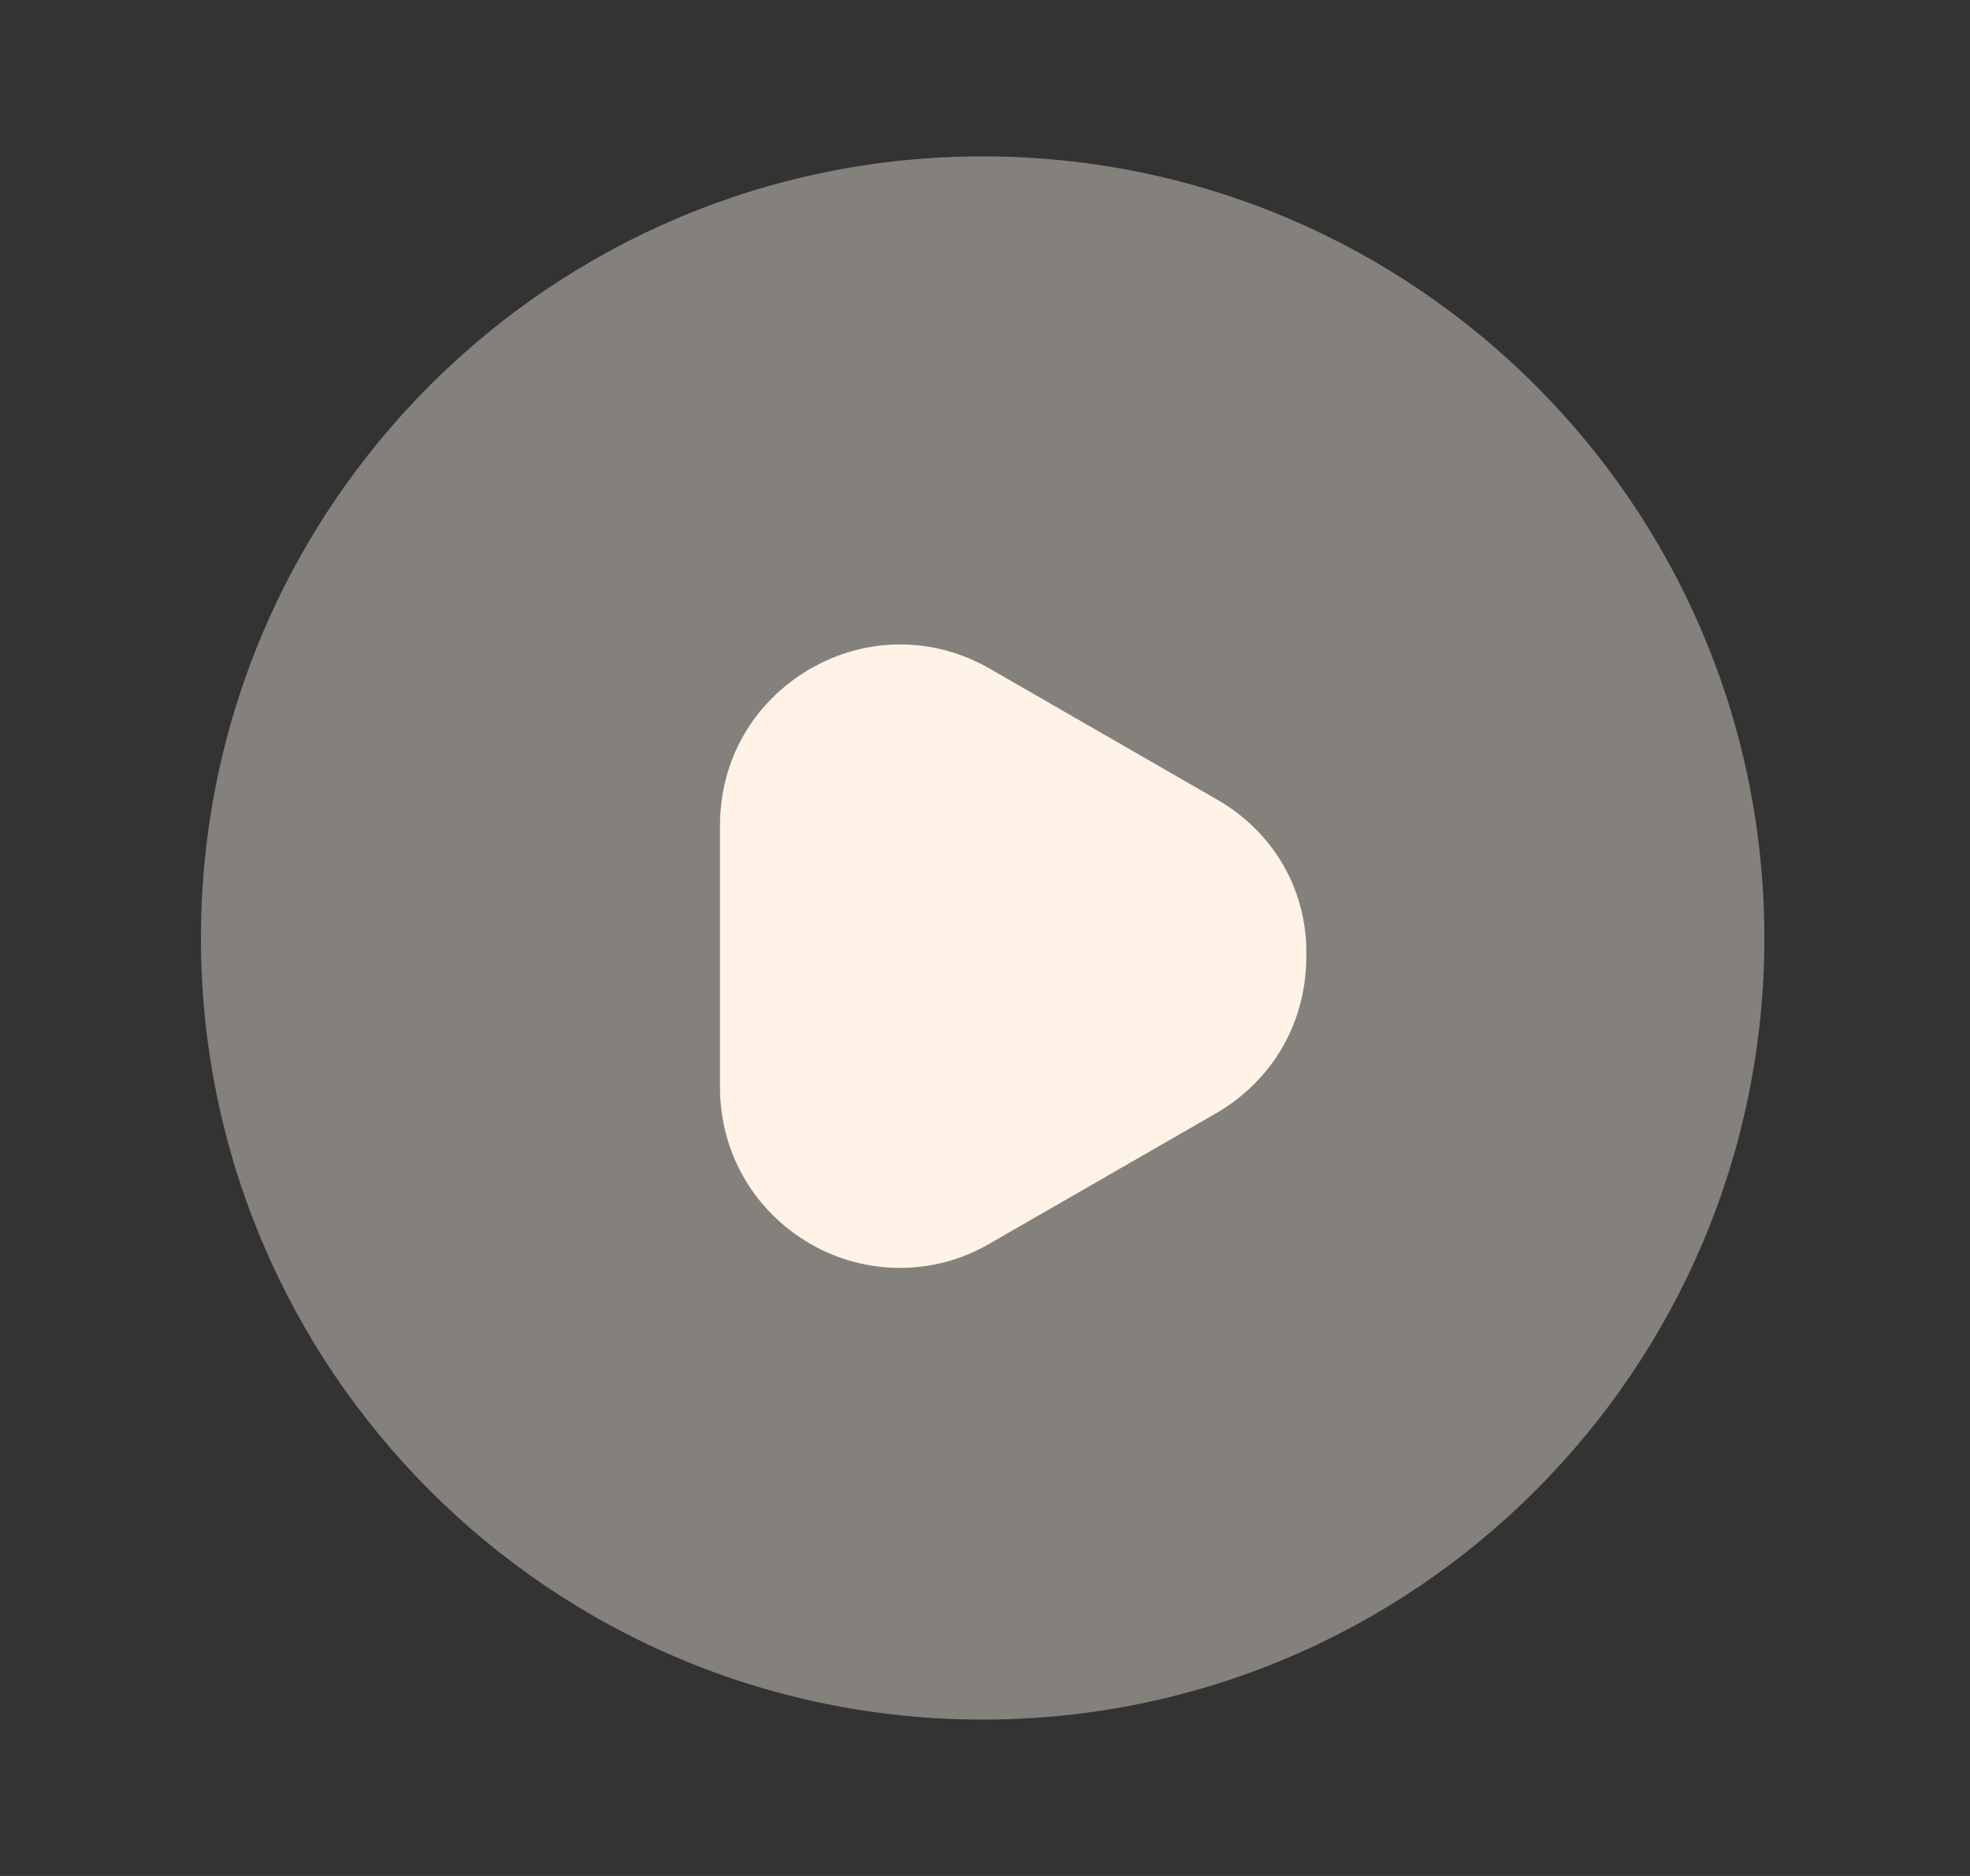
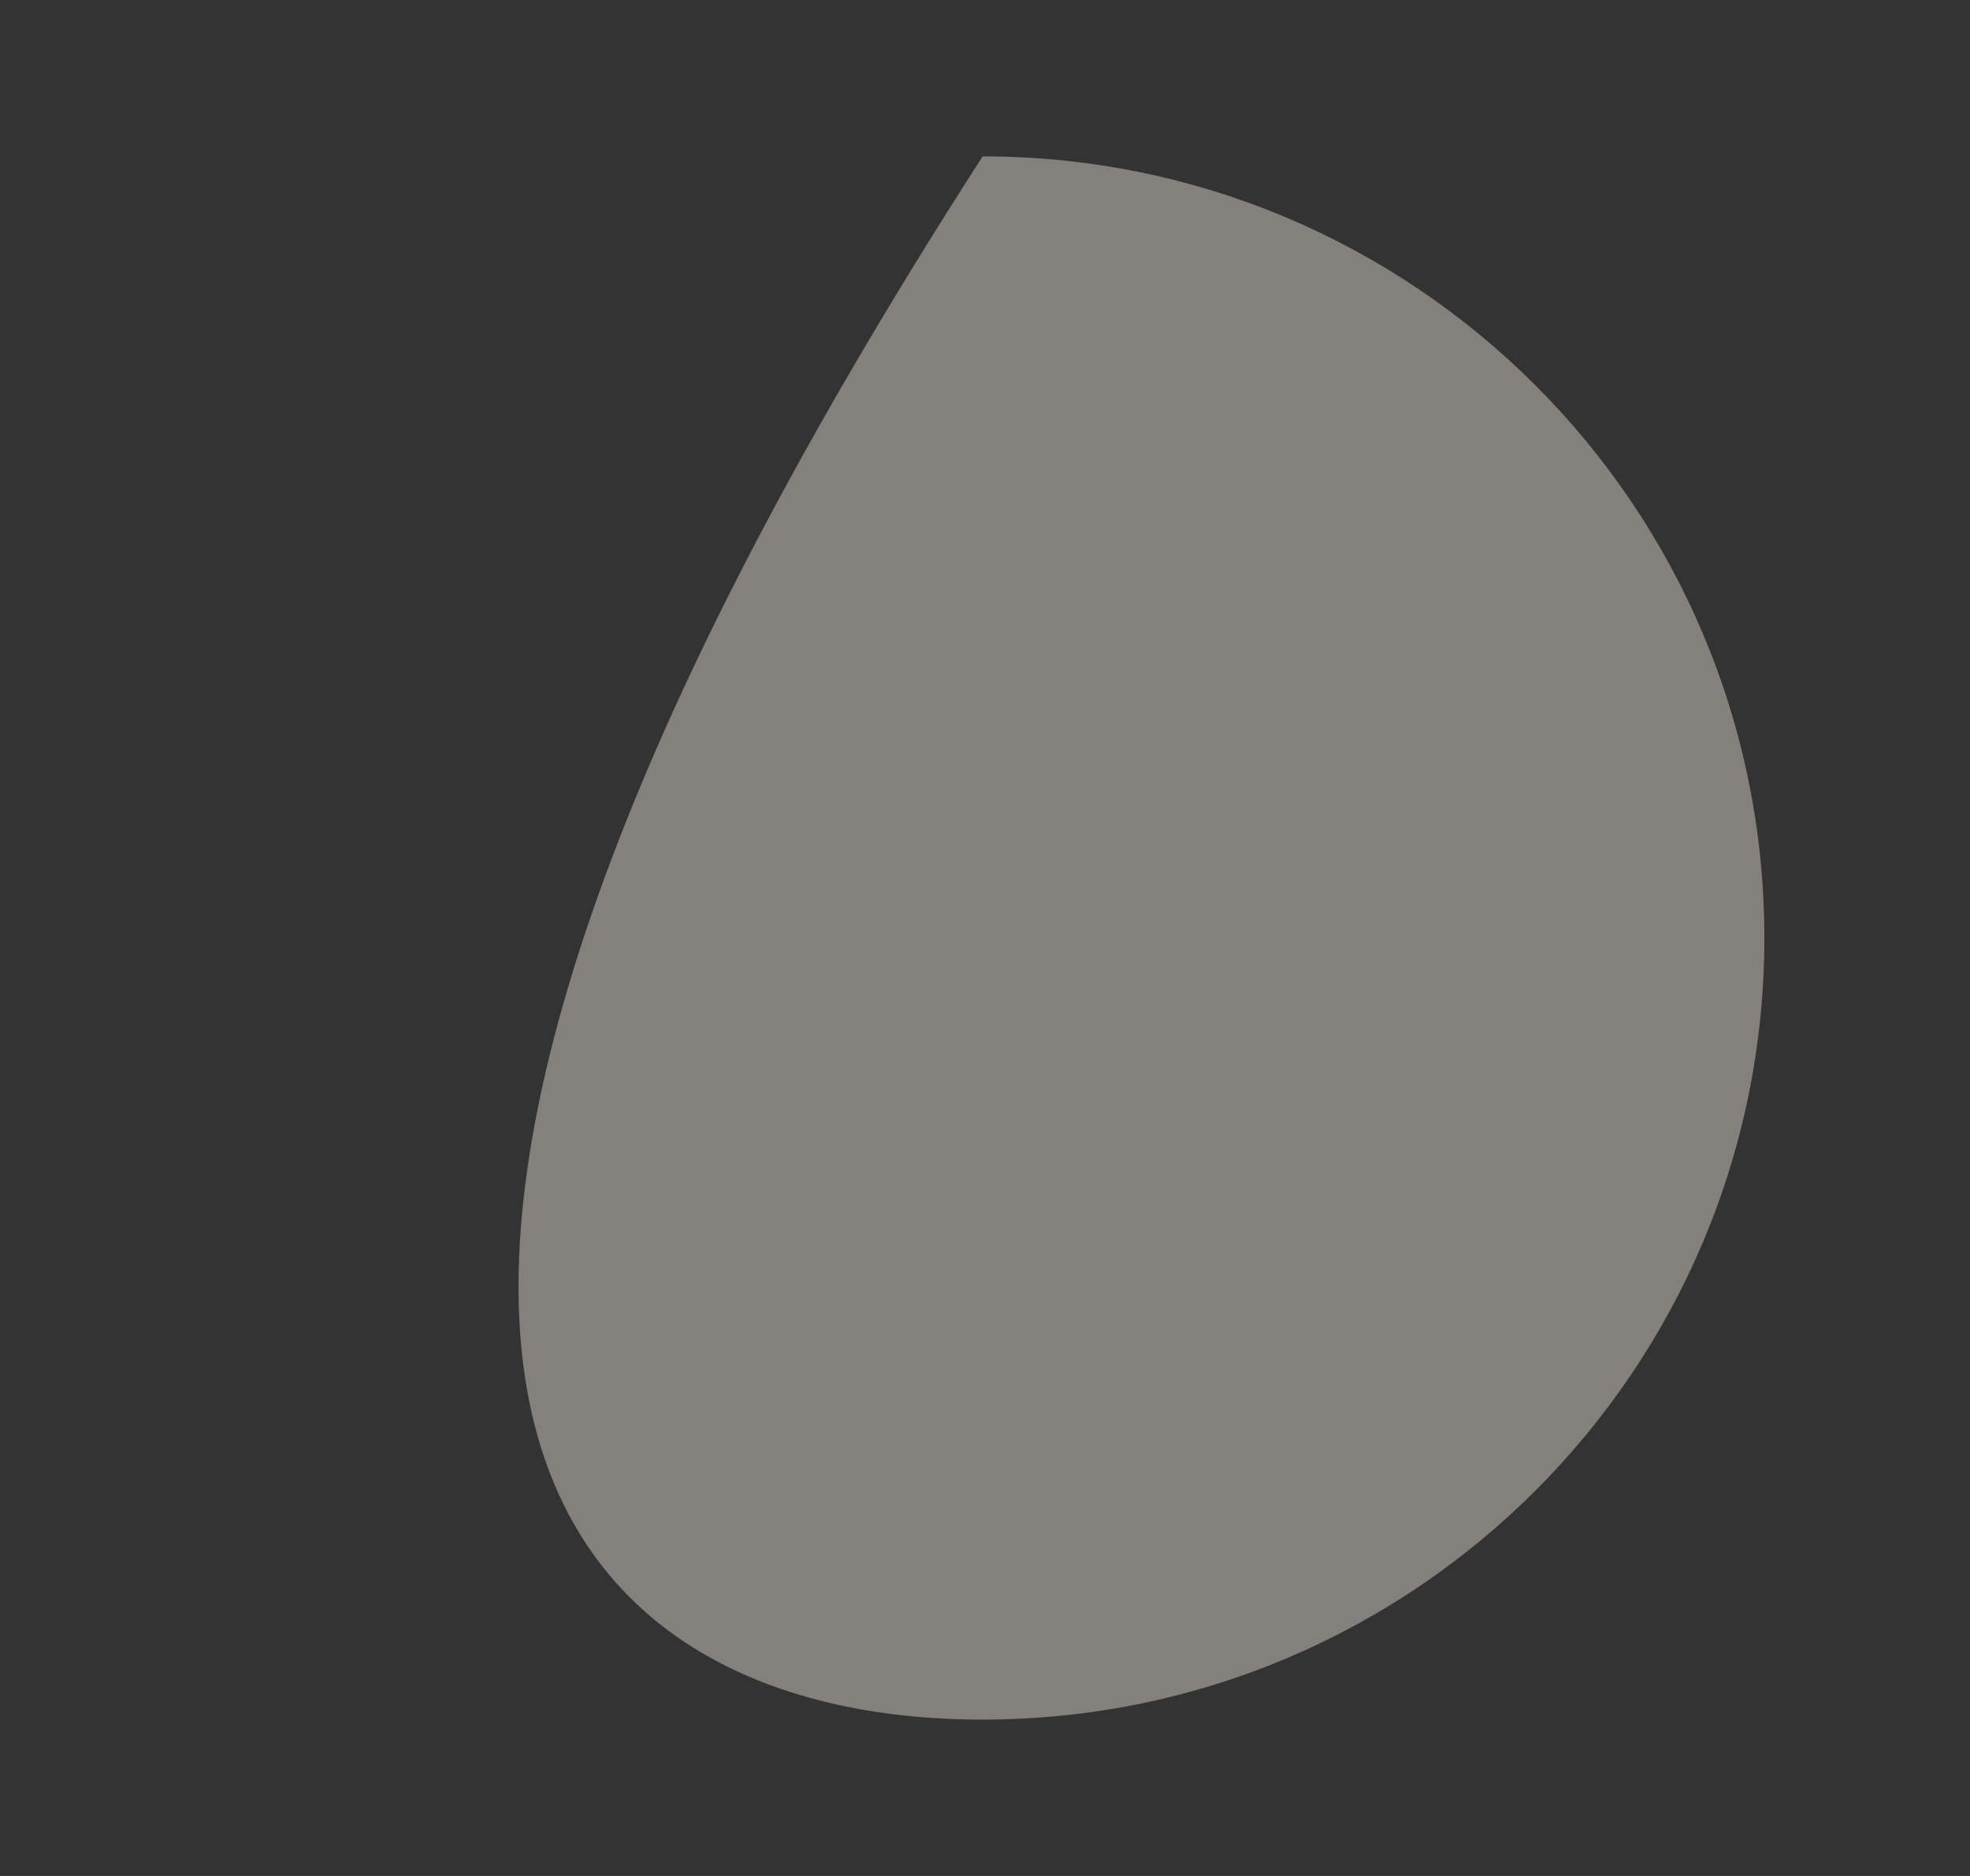
<svg xmlns="http://www.w3.org/2000/svg" width="21" height="20" viewBox="0 0 21 20" fill="none">
  <rect x="0" y="0" width="21" height="20" fill="#333333" stroke="none" />
-   <path opacity="0.4" d="M10.475 18.333C15.077 18.333 18.808 14.602 18.808 10C18.808 5.398 15.077 1.667 10.475 1.667C5.873 1.667 2.142 5.398 2.142 10C2.142 14.602 5.873 18.333 10.475 18.333Z" fill="#FEF3E6" />
-   <path d="M12.975 8.525L10.558 7.133C9.958 6.783 9.233 6.783 8.633 7.133C8.033 7.483 7.675 8.1 7.675 8.8V11.592C7.675 12.283 8.033 12.908 8.633 13.258C8.933 13.433 9.267 13.517 9.592 13.517C9.925 13.517 10.25 13.433 10.55 13.258L12.967 11.867C13.567 11.517 13.925 10.9 13.925 10.2C13.942 9.5 13.583 8.875 12.975 8.525Z" fill="#FEF3E6" />
+   <path opacity="0.4" d="M10.475 18.333C15.077 18.333 18.808 14.602 18.808 10C18.808 5.398 15.077 1.667 10.475 1.667C2.142 14.602 5.873 18.333 10.475 18.333Z" fill="#FEF3E6" />
</svg>